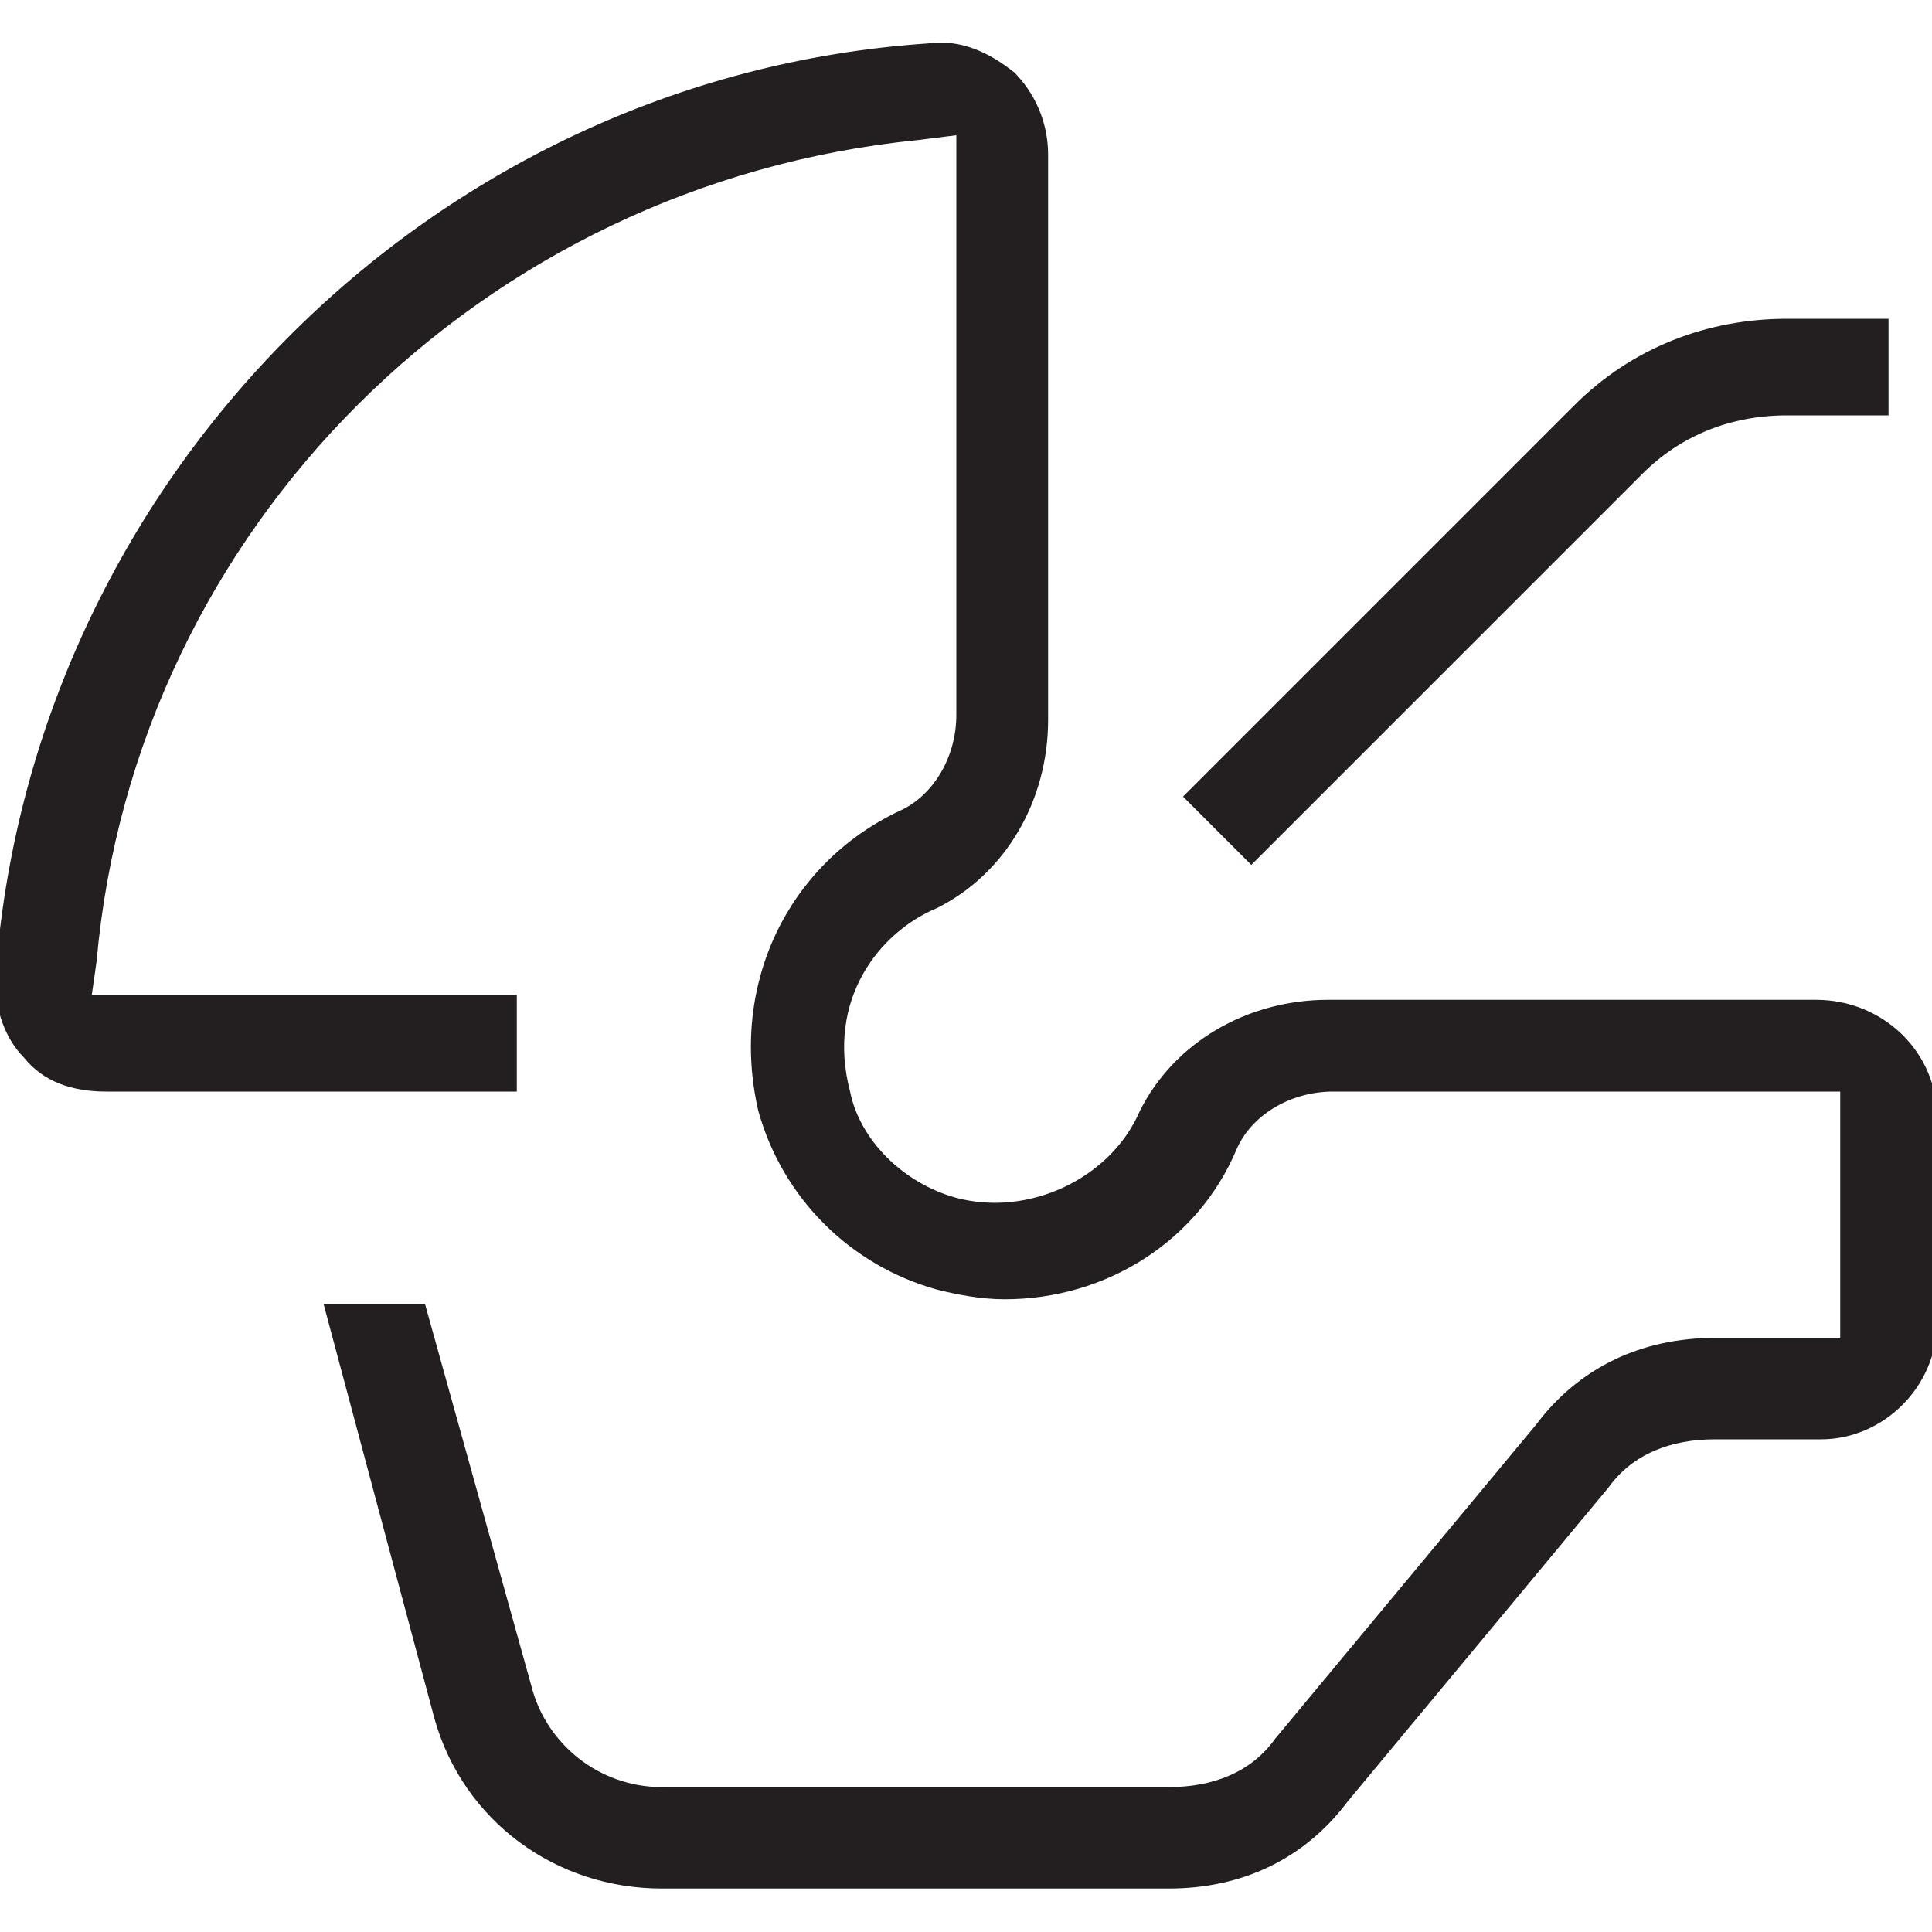
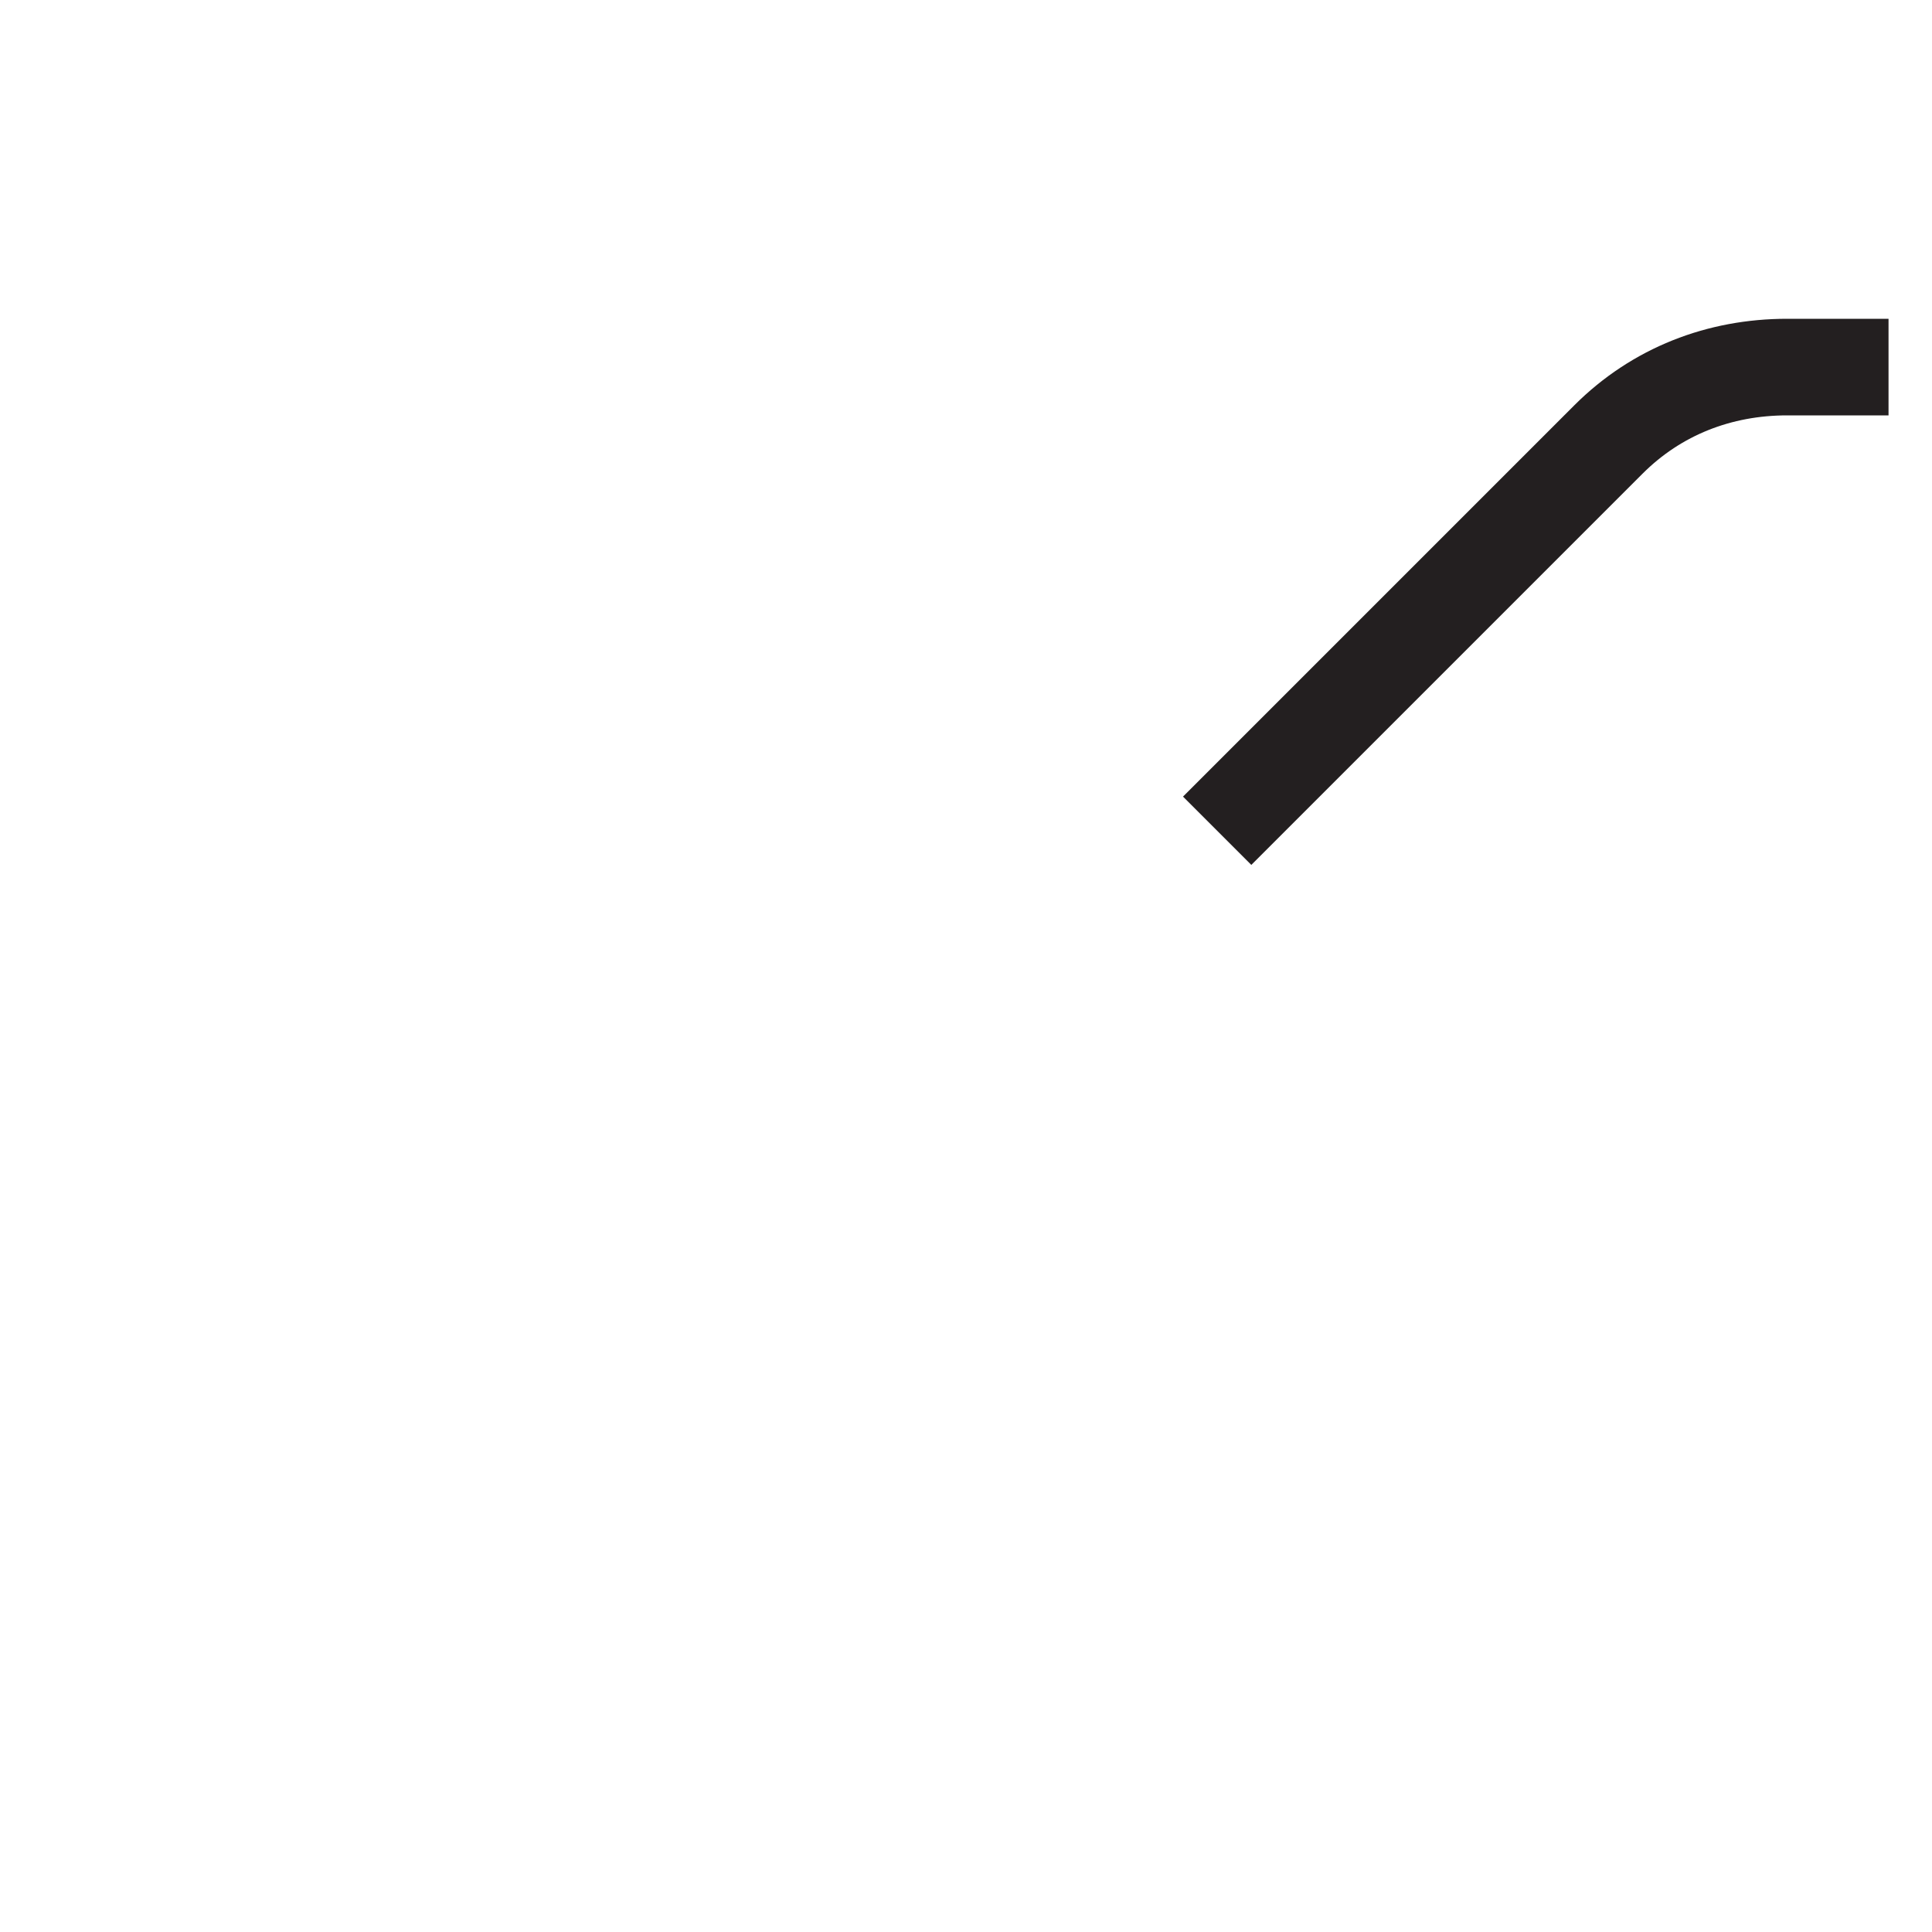
<svg xmlns="http://www.w3.org/2000/svg" version="1.1" id="childseat" x="0px" y="0px" viewBox="0 0 40 40" enable-background="new 0 0 40 40" xml:space="preserve">
  <g>
    <g>
-       <path fill="#231F20" d="M37.6,20.7H27.5c-1.7,0-3.2,0.9-3.9,2.3c-0.6,1.4-2.3,2.2-3.8,1.8c-1.1-0.3-2-1.2-2.2-2.2    c-0.5-1.9,0.6-3.3,1.8-3.8c1.4-0.7,2.3-2.2,2.3-3.9V3.2c0-0.7-0.3-1.3-0.7-1.7c-0.5-0.4-1.1-0.7-1.8-0.6C8.9,1.6,0.6,10-0.1,20.3    c0,0.6,0.2,1.2,0.6,1.6c0.4,0.5,1,0.7,1.7,0.7h8.5v-2H1.9L2,19.9c0.8-9,8-16.1,17-17l0.8-0.1v12c0,0.9-0.5,1.7-1.2,2    c-2.3,1.1-3.5,3.6-2.9,6.2c0.5,1.8,1.9,3.2,3.7,3.7c0.4,0.1,0.9,0.2,1.4,0.2c2.1,0,4-1.2,4.8-3.1c0.3-0.7,1.1-1.2,2-1.2h10.5v5.1    h-2.6c-1.5,0-2.8,0.6-3.7,1.8l-5.4,6.5c-0.5,0.7-1.3,1-2.2,1H13.7c-1.3,0-2.4-0.9-2.7-2.1l-2.2-7.9l-2.1,0L9,35.6    c0.6,2.1,2.5,3.5,4.7,3.5h10.5c1.5,0,2.8-0.6,3.7-1.8l5.4-6.5c0.5-0.7,1.3-1,2.2-1h2.2c1.3,0,2.4-1.1,2.4-2.4v-4.3    C40.1,21.8,39,20.7,37.6,20.7z" />
-     </g>
+       </g>
    <path fill="none" stroke="#231F20" stroke-width="2" stroke-miterlimit="10" d="M25.2,17.2l8.1-8.1c1-1,2.3-1.5,3.7-1.5h2.1" />
  </g>
</svg>